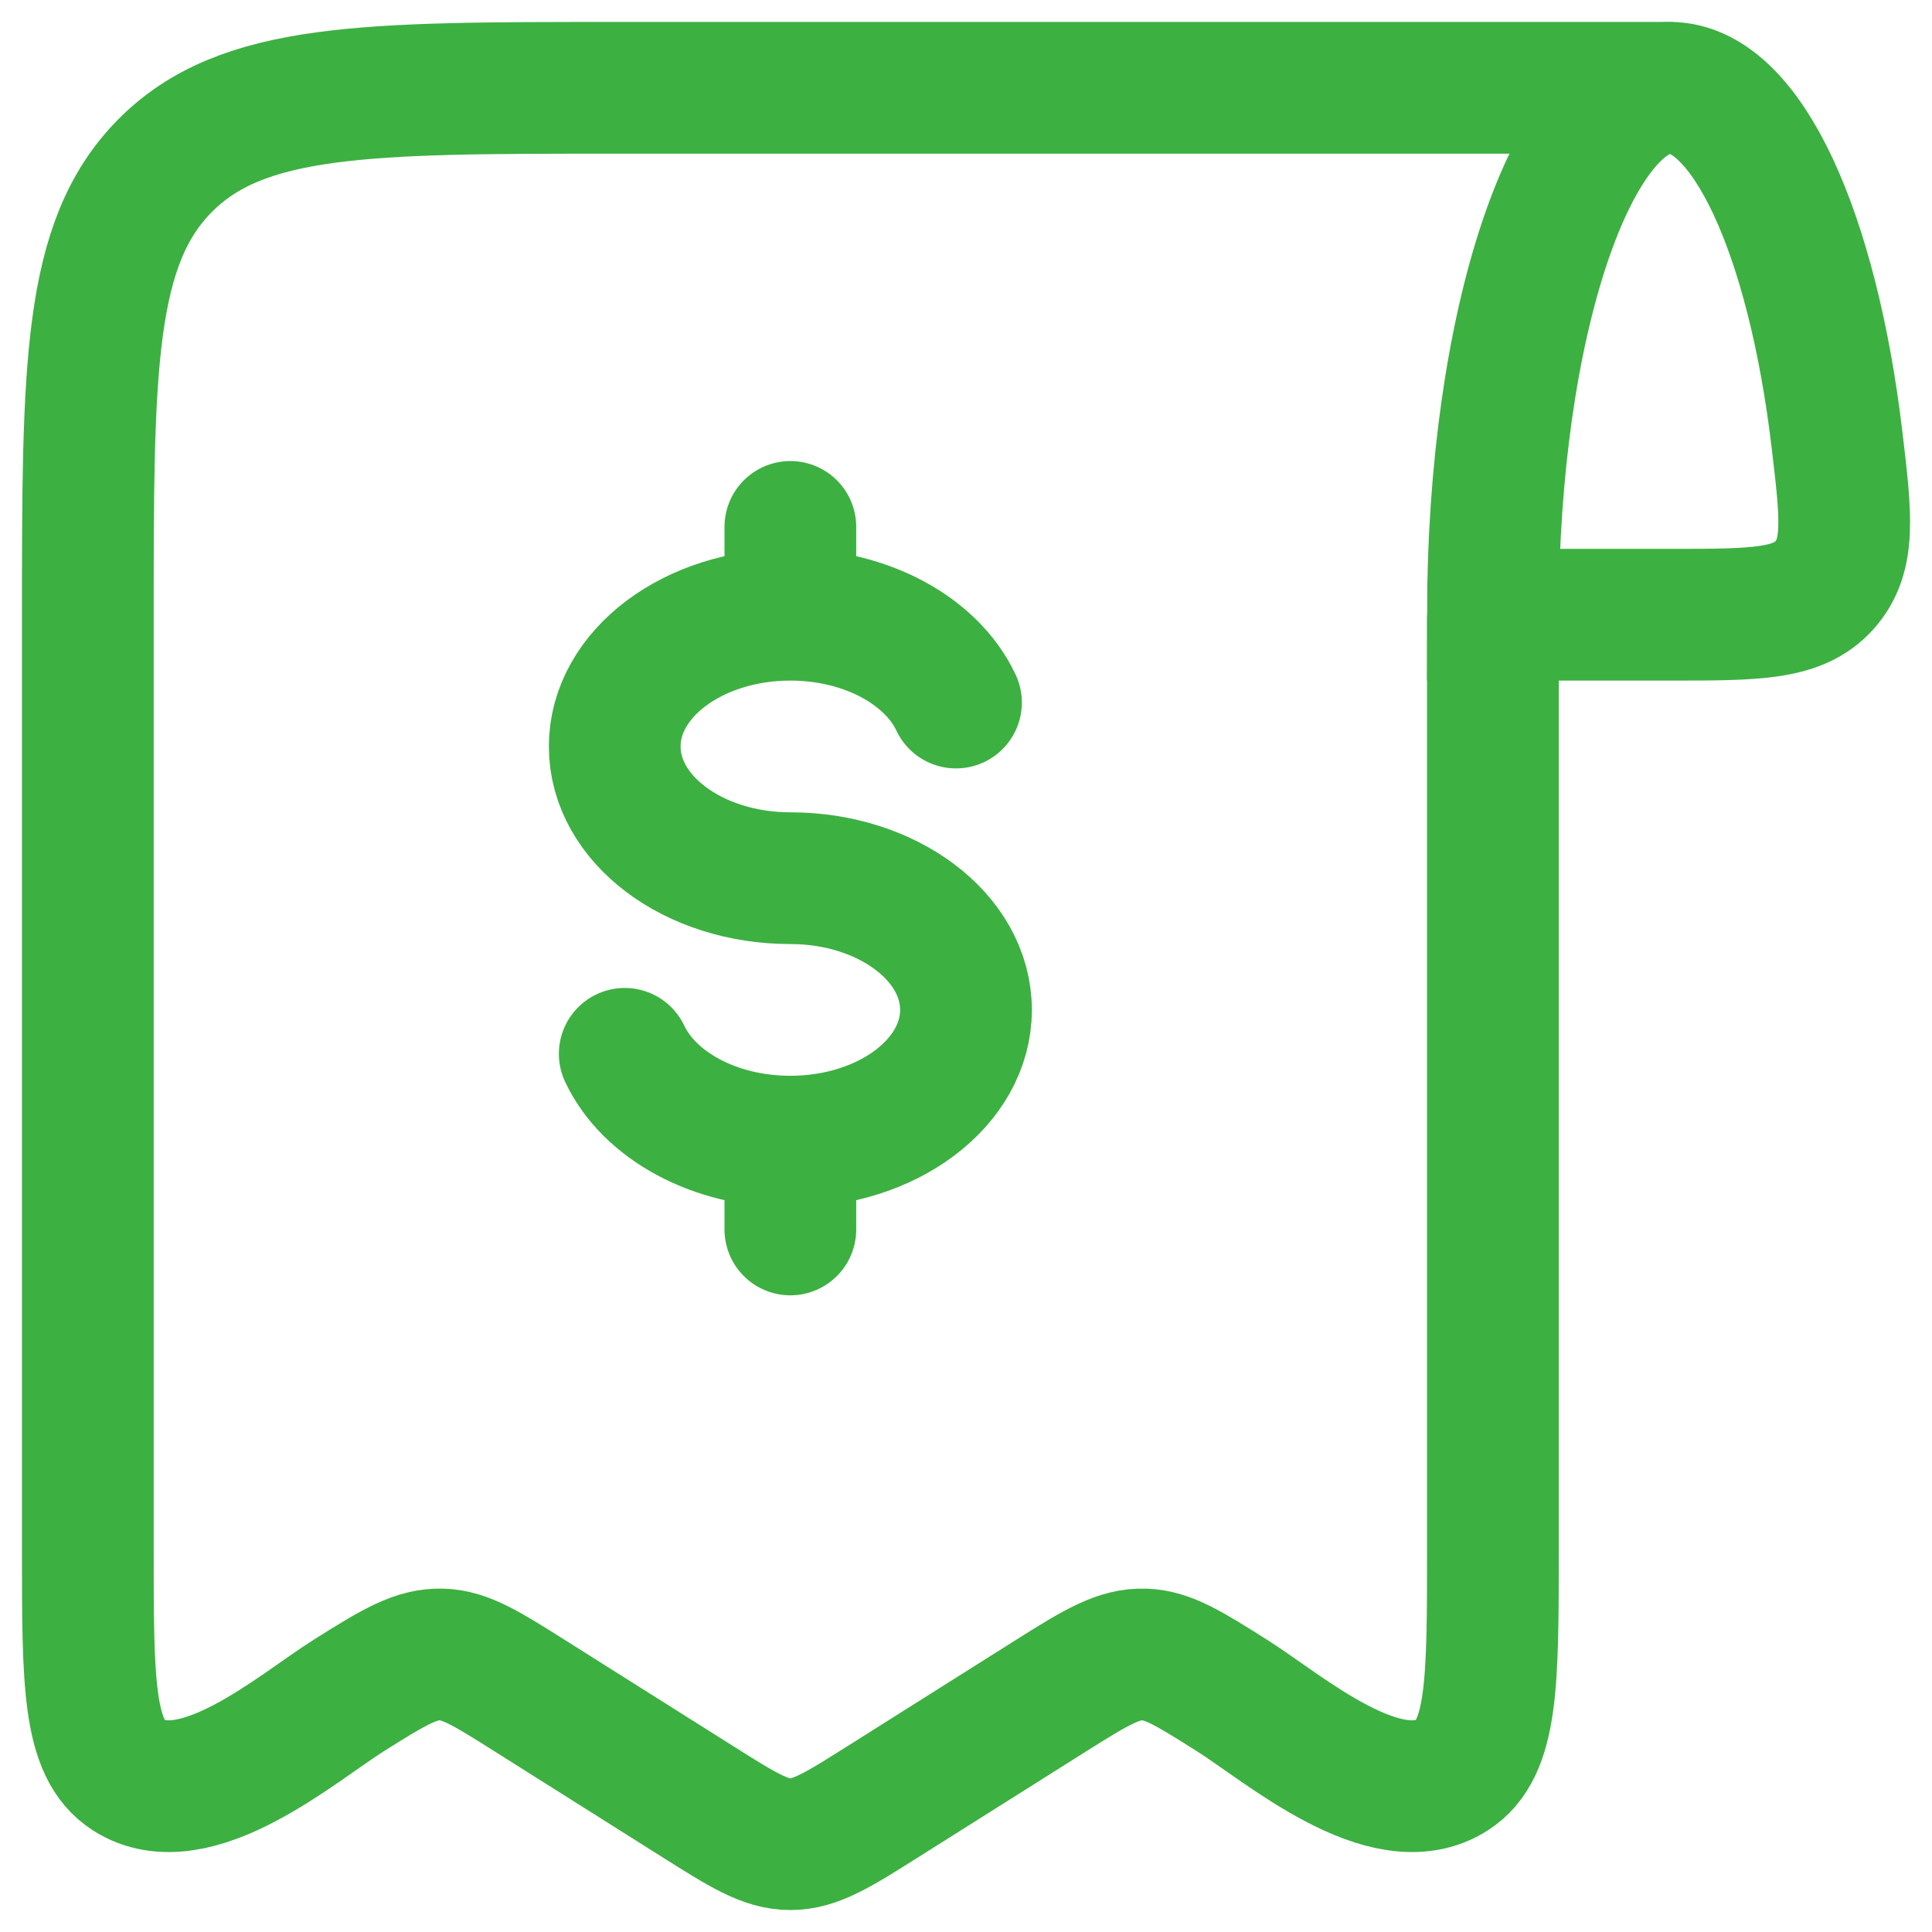
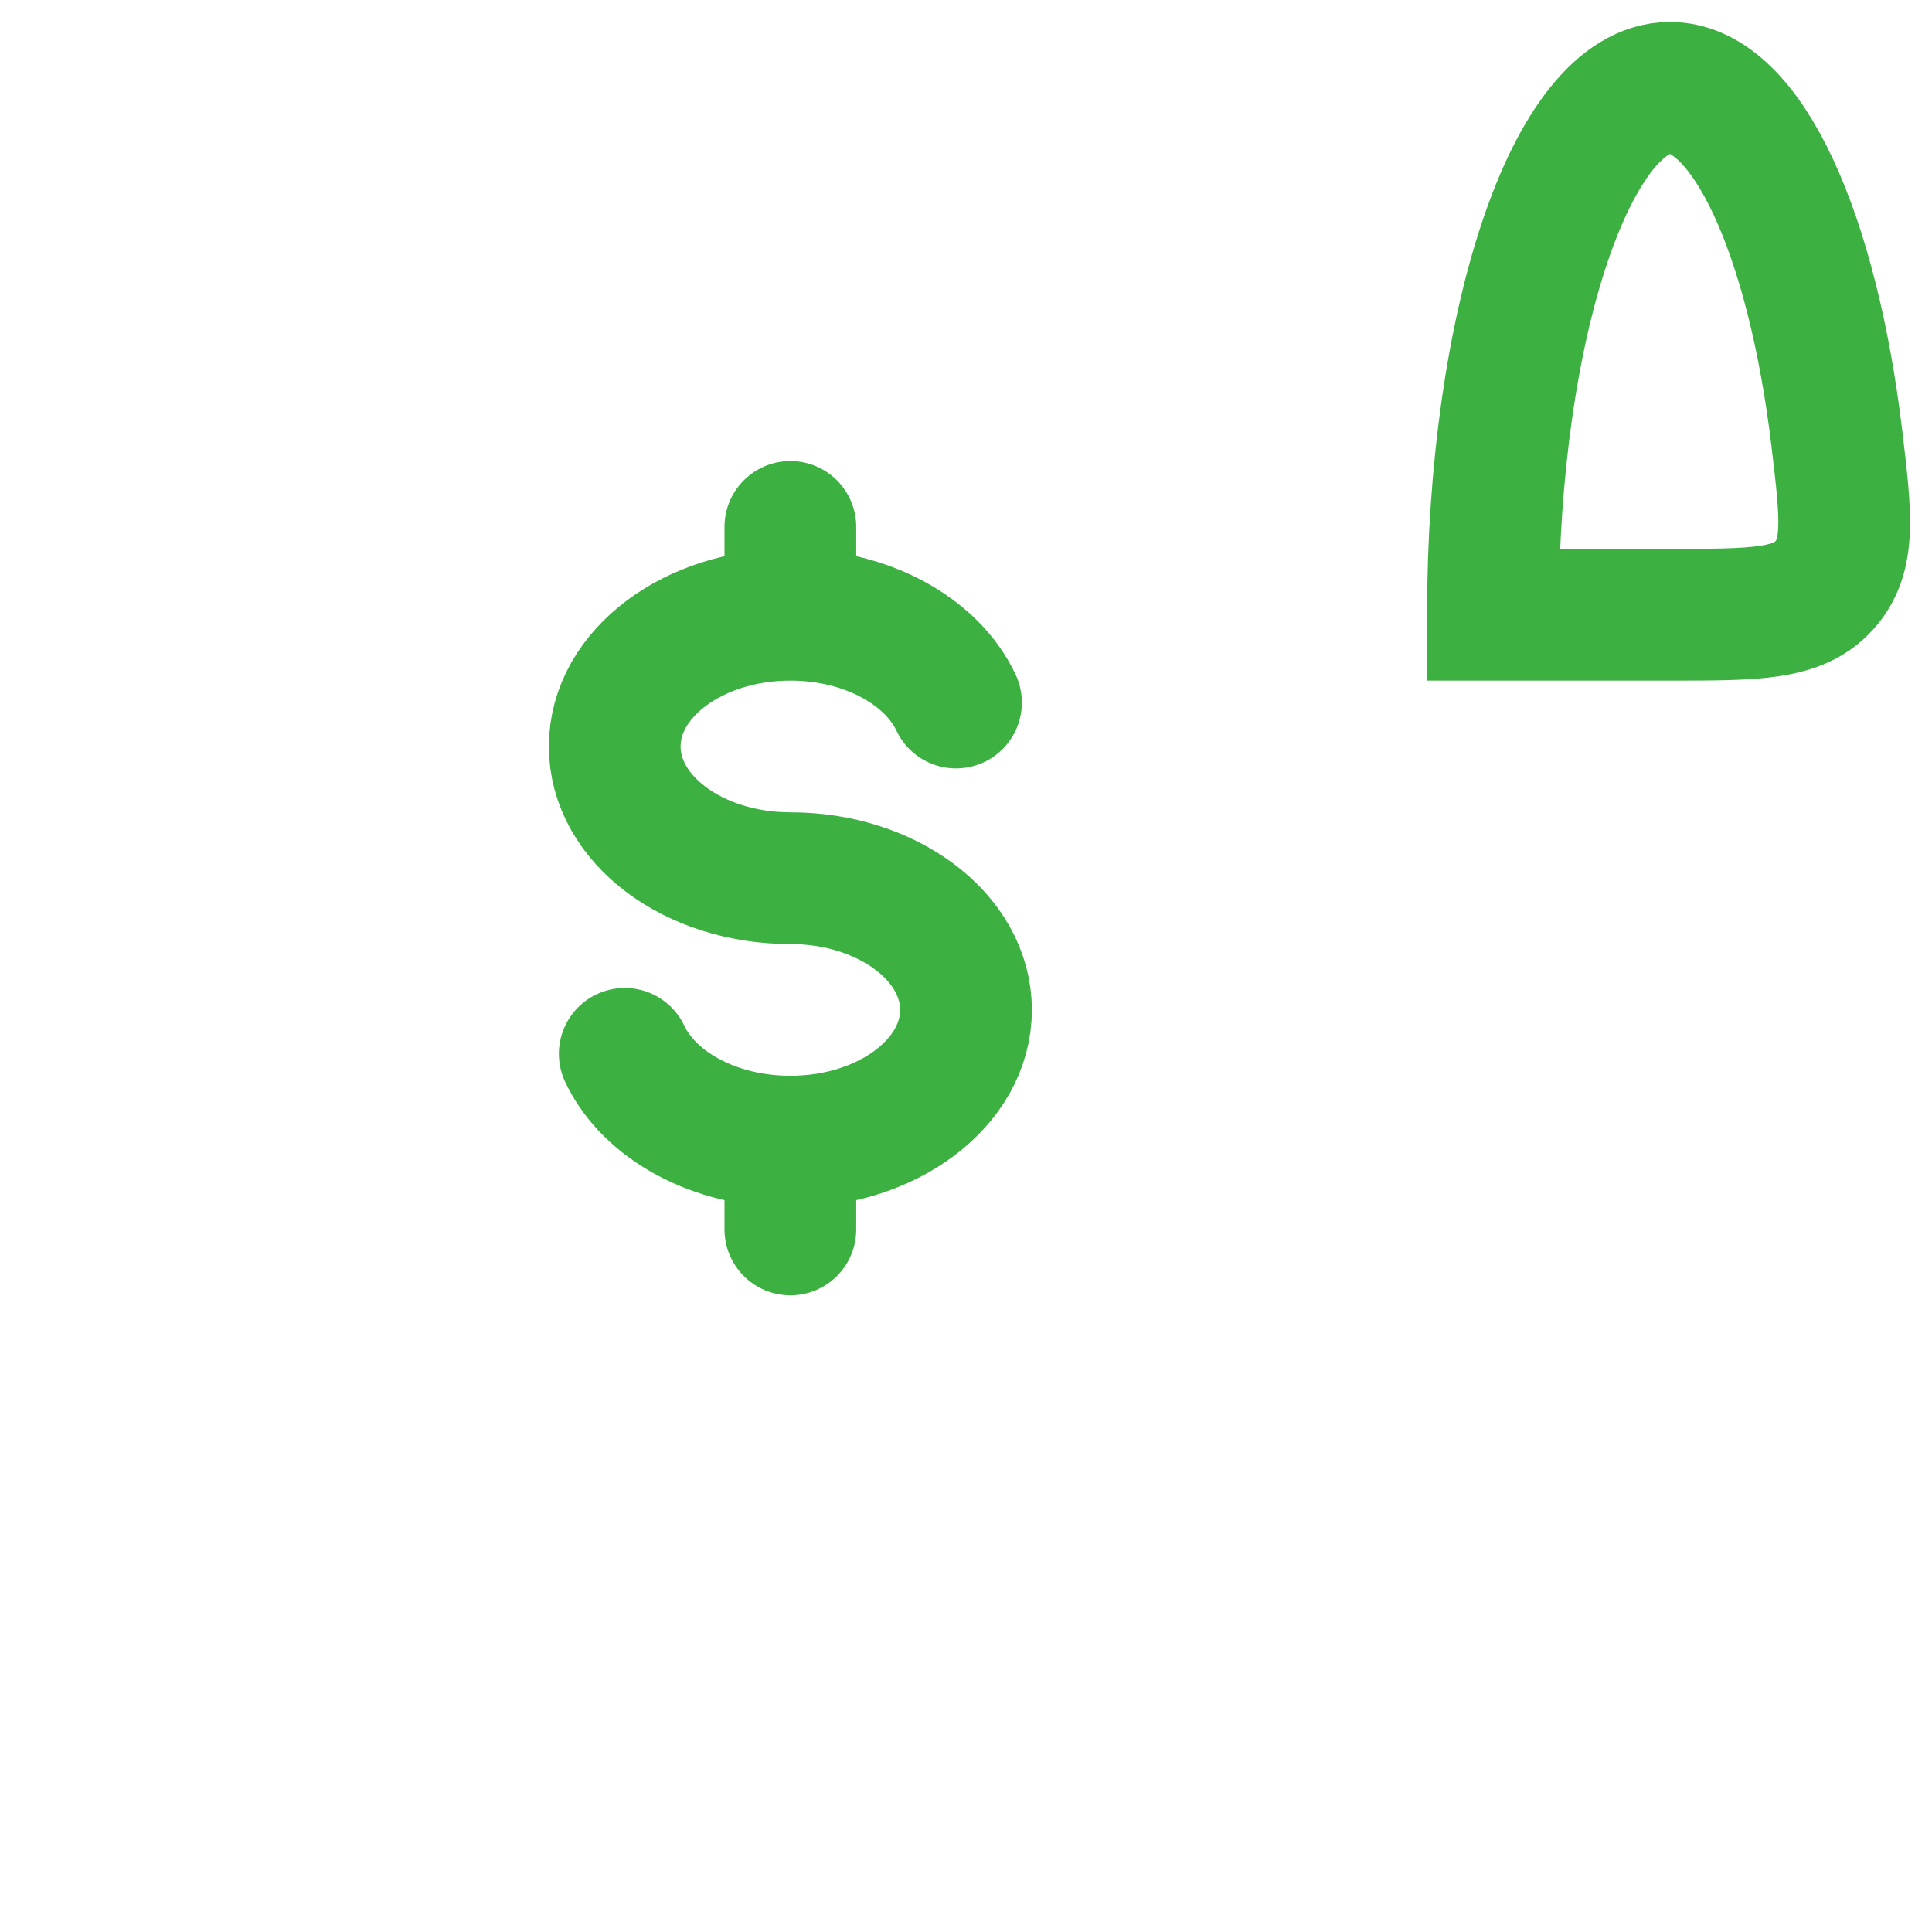
<svg xmlns="http://www.w3.org/2000/svg" width="22" height="22" viewBox="0 0 22 22" fill="none">
  <path d="M19.016 1C17.903 1 17 3.686 17 7H19.016C19.988 7 20.473 7 20.774 6.665C21.075 6.329 21.023 5.887 20.918 5.004C20.641 2.671 19.894 1 19.016 1Z" stroke="#3DB042" stroke-width="1.5" />
-   <path d="M17 7.054V17.646C17 19.157 17 19.913 16.538 20.211C15.783 20.697 14.616 19.677 14.029 19.307C13.544 19.001 13.302 18.849 13.033 18.84C12.742 18.83 12.495 18.977 11.971 19.307L10.06 20.512C9.545 20.837 9.287 21 9 21C8.713 21 8.455 20.837 7.94 20.512L6.029 19.307C5.544 19.001 5.302 18.849 5.033 18.84C4.742 18.83 4.495 18.977 3.971 19.307C3.384 19.677 2.217 20.697 1.462 20.211C1 19.913 1 19.157 1 17.646V7.054C1 4.2 1 2.773 1.879 1.887C2.757 1 4.172 1 7 1H19" stroke="#3DB042" stroke-width="1.5" stroke-linecap="round" stroke-linejoin="round" />
  <path d="M9 7C7.895 7 7 7.672 7 8.5C7 9.328 7.895 10 9 10C10.105 10 11 10.672 11 11.5C11 12.328 10.105 13 9 13M9 7C9.871 7 10.612 7.417 10.886 8M9 7V6M9 13C8.129 13 7.388 12.583 7.114 12M9 13V14" stroke="#3DB042" stroke-width="1.5" stroke-linecap="round" />
</svg>